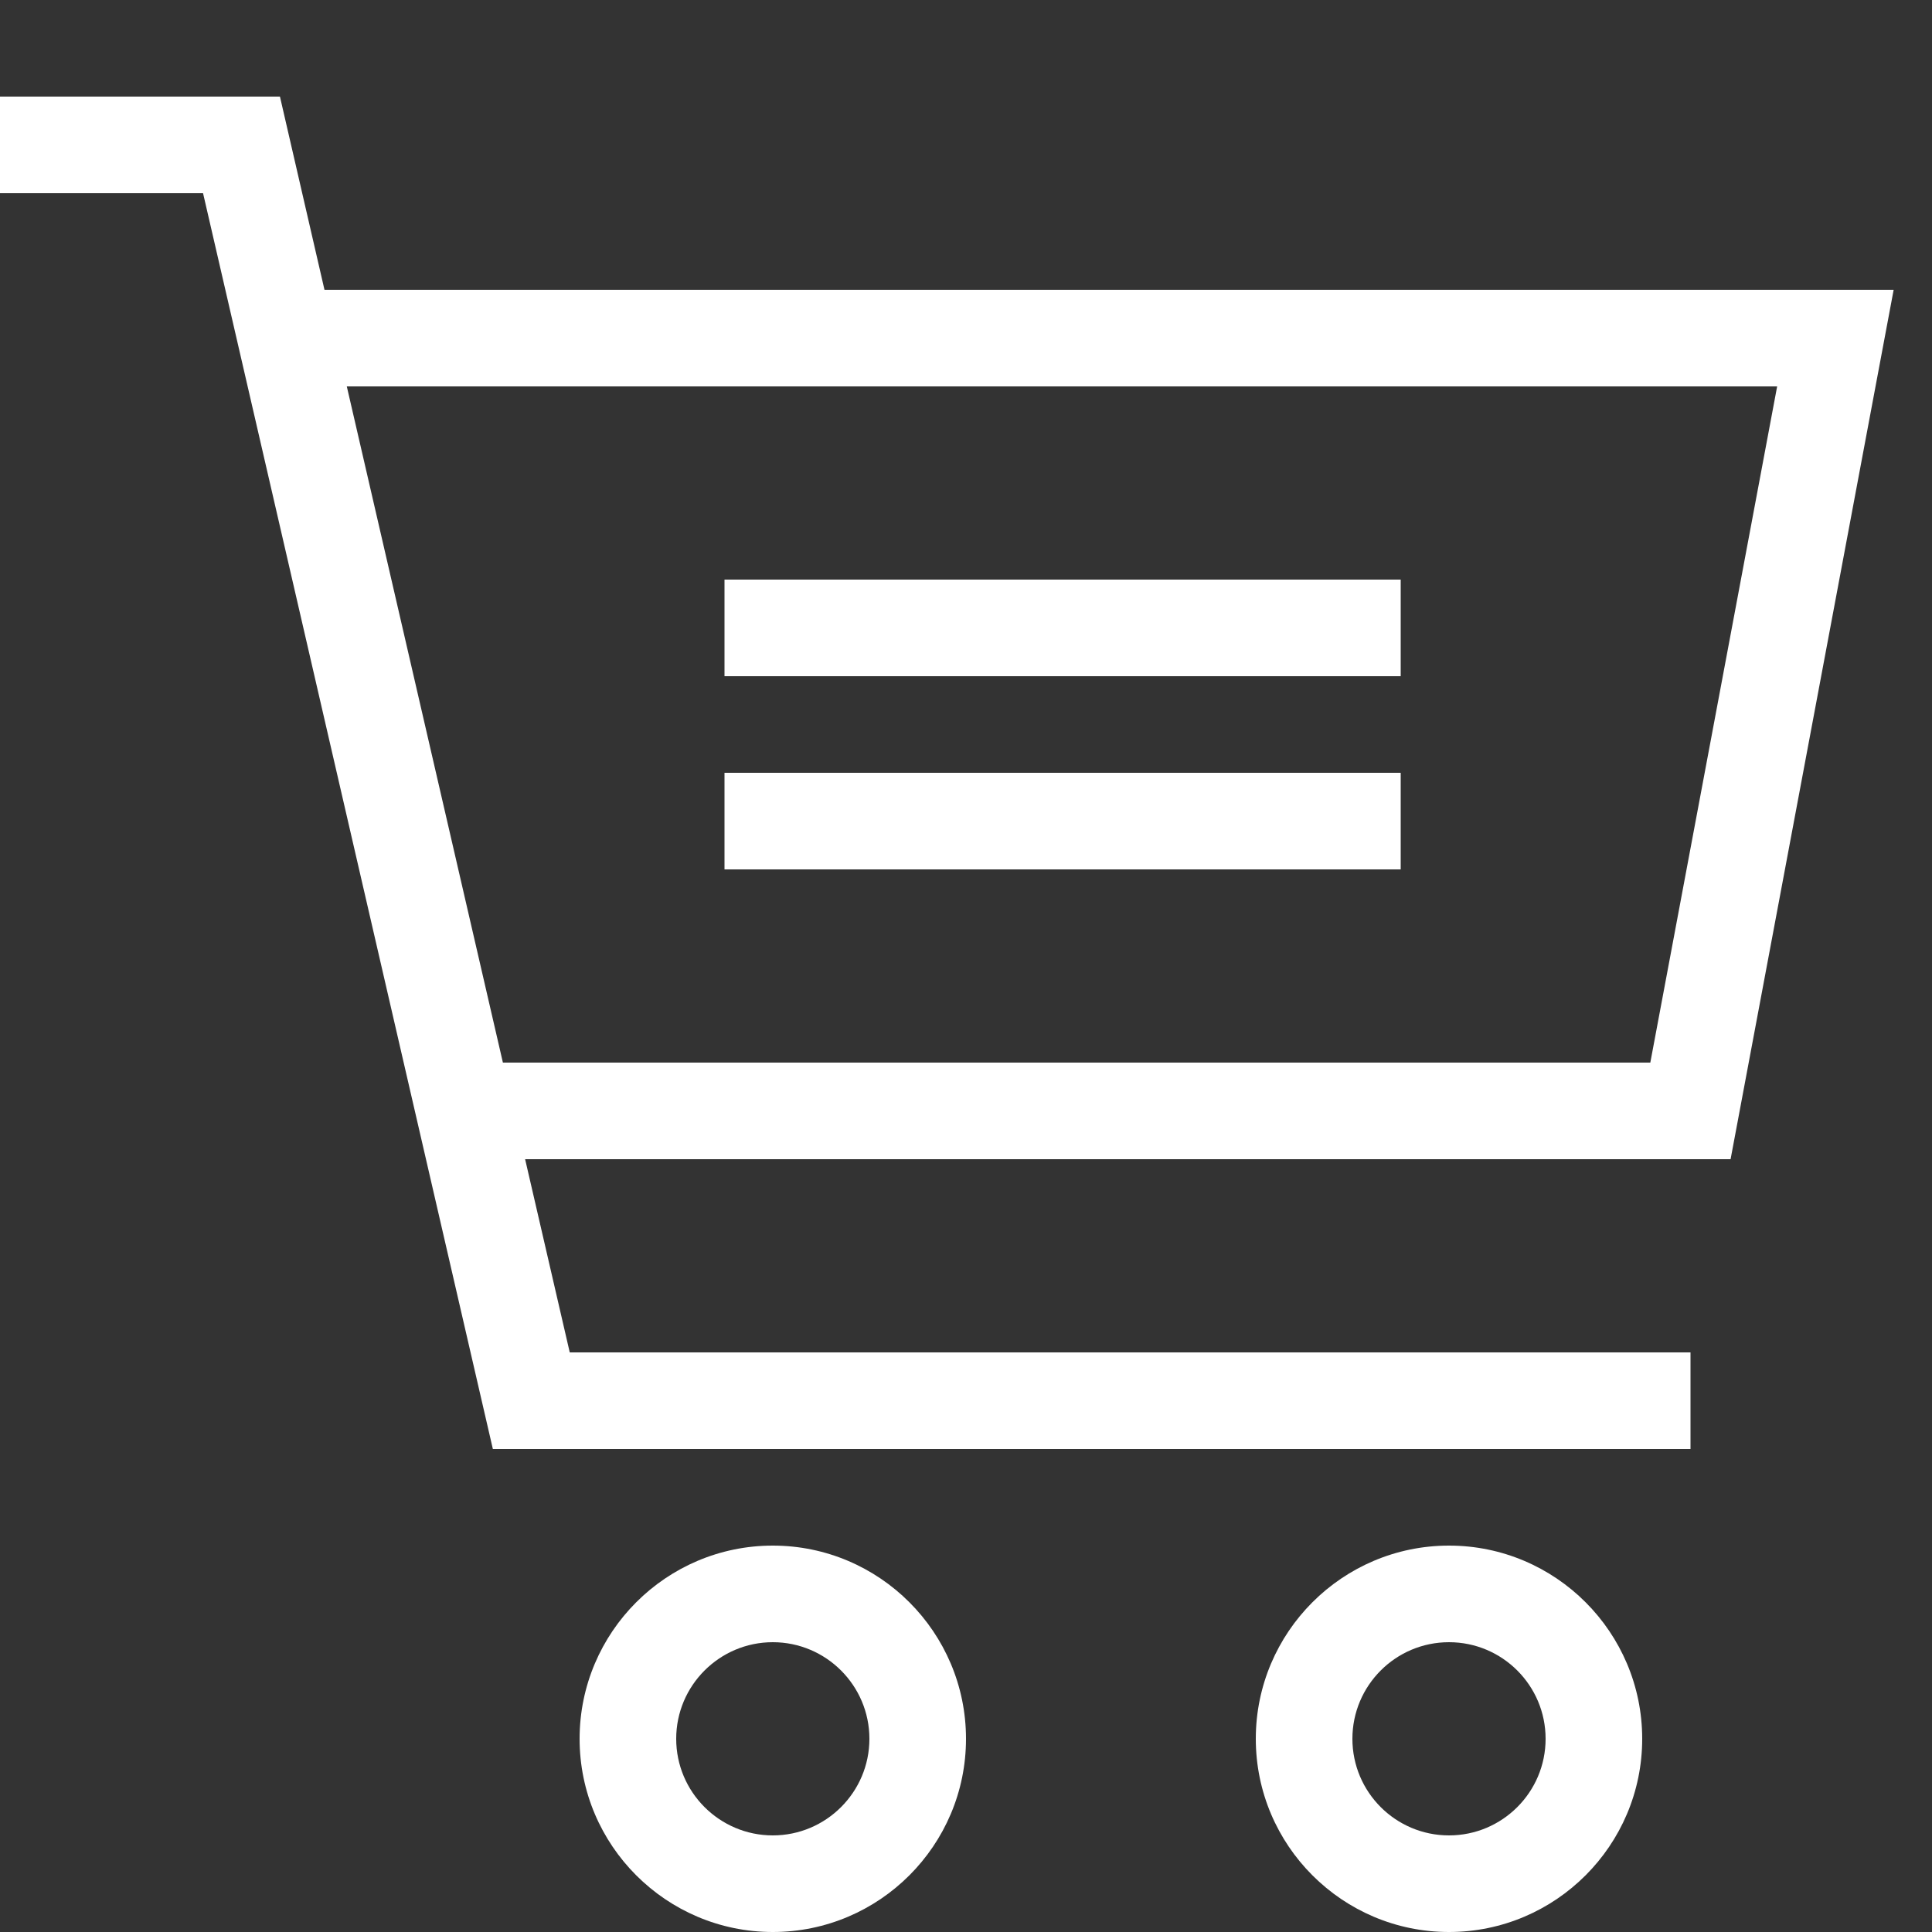
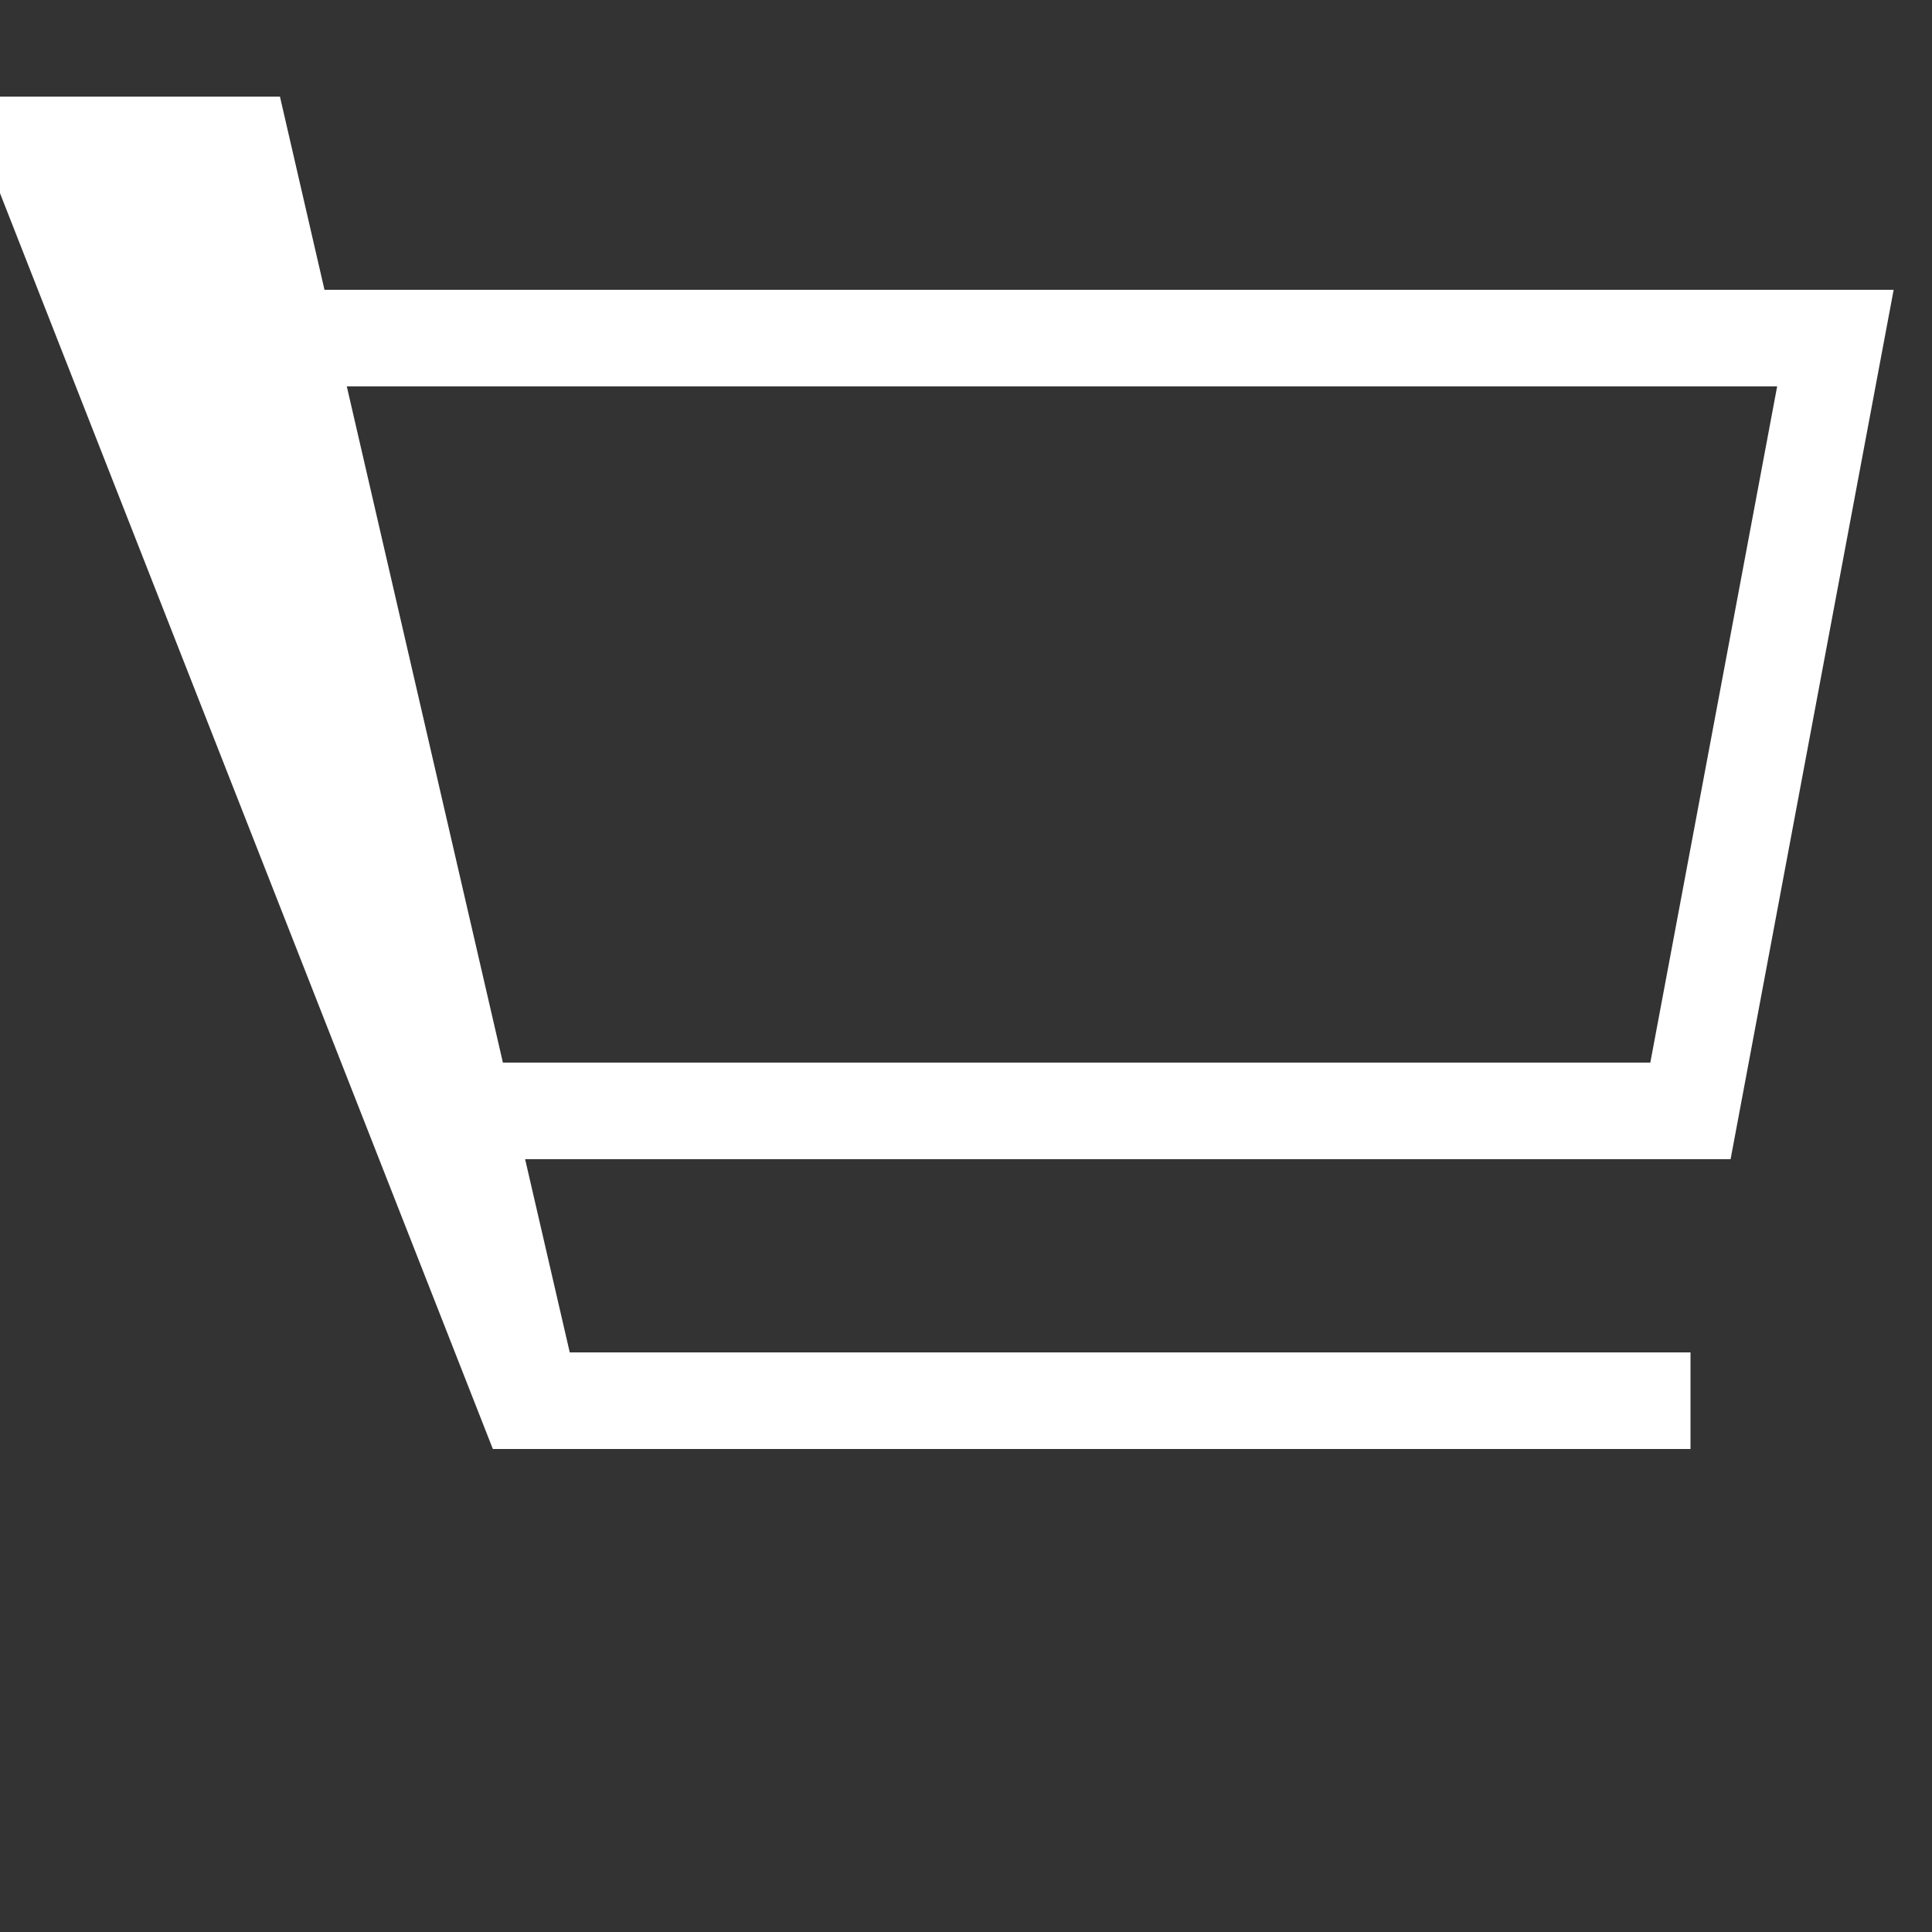
<svg xmlns="http://www.w3.org/2000/svg" width="20" height="20" viewBox="0 0 20 20" fill="none">
  <rect x="0" y="0" width="20" height="20" fill="#333333" stroke="none" />
-   <path d="M8 16C6.897 16 6 16.897 6 18C6 19.103 6.897 20 8 20C9.103 20 10 19.103 10 18C10 16.897 9.103 16 8 16ZM8 19C7.449 19 7 18.552 7 18C7 17.448 7.449 17 8 17C8.551 17 9 17.448 9 18C9 18.552 8.551 19 8 19Z" fill="white" />
-   <path d="M15 16C13.897 16 13 16.897 13 18C13 19.103 13.897 20 15 20C16.103 20 17 19.103 17 18C17 16.897 16.103 16 15 16ZM15 19C14.448 19 14 18.552 14 18C14 17.448 14.448 17 15 17C15.552 17 16 17.448 16 18C16 18.552 15.552 19 15 19Z" fill="white" />
-   <path d="M19.603 3H3.359L2.898 1H0V2H2.102L5.102 15H17.5V14H5.898L5.436 12H17.915L19.603 3ZM5.206 11L3.59 4H18.397L17.084 11H5.206Z" fill="white" />
-   <path d="M14.5 6H7.5V7H14.5V6Z" fill="white" />
-   <path d="M14.5 8H7.5V9H14.5V8Z" fill="white" />
+   <path d="M19.603 3H3.359L2.898 1H0V2L5.102 15H17.5V14H5.898L5.436 12H17.915L19.603 3ZM5.206 11L3.59 4H18.397L17.084 11H5.206Z" fill="white" />
</svg>